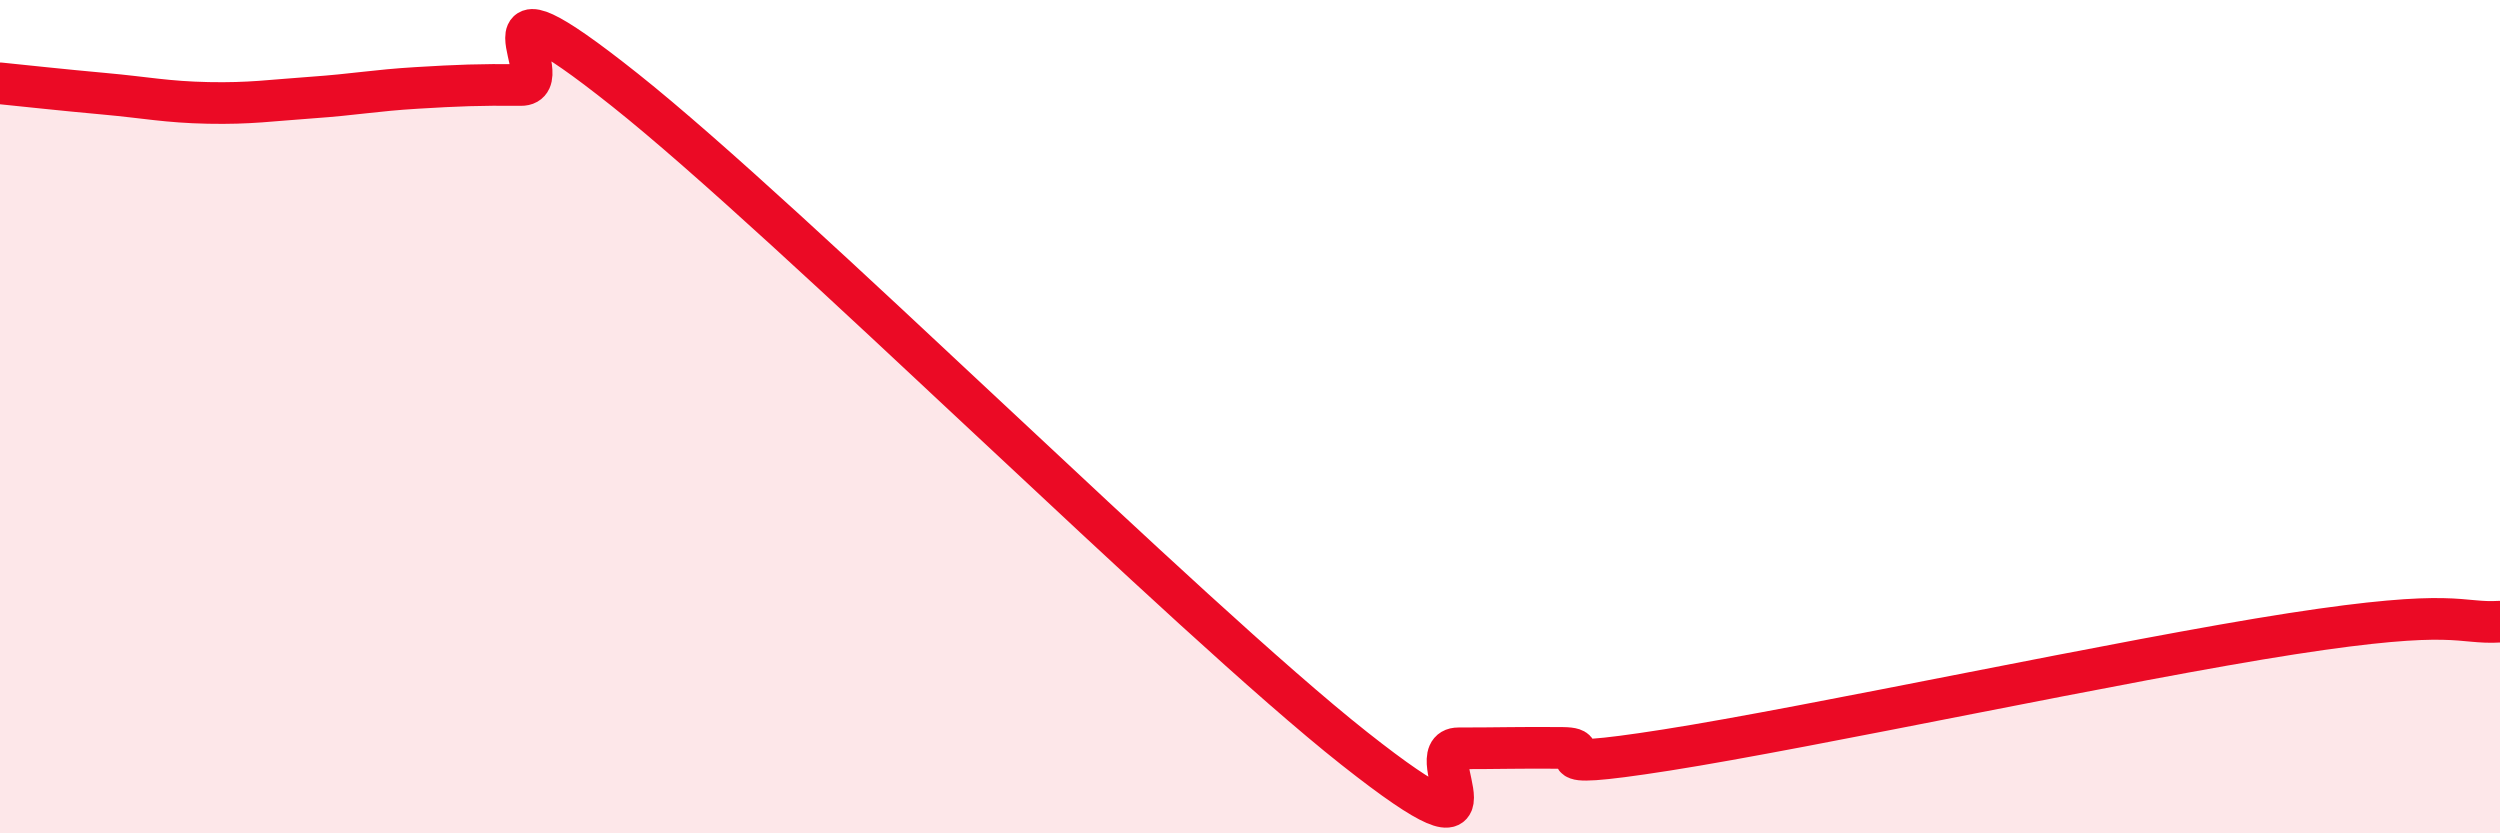
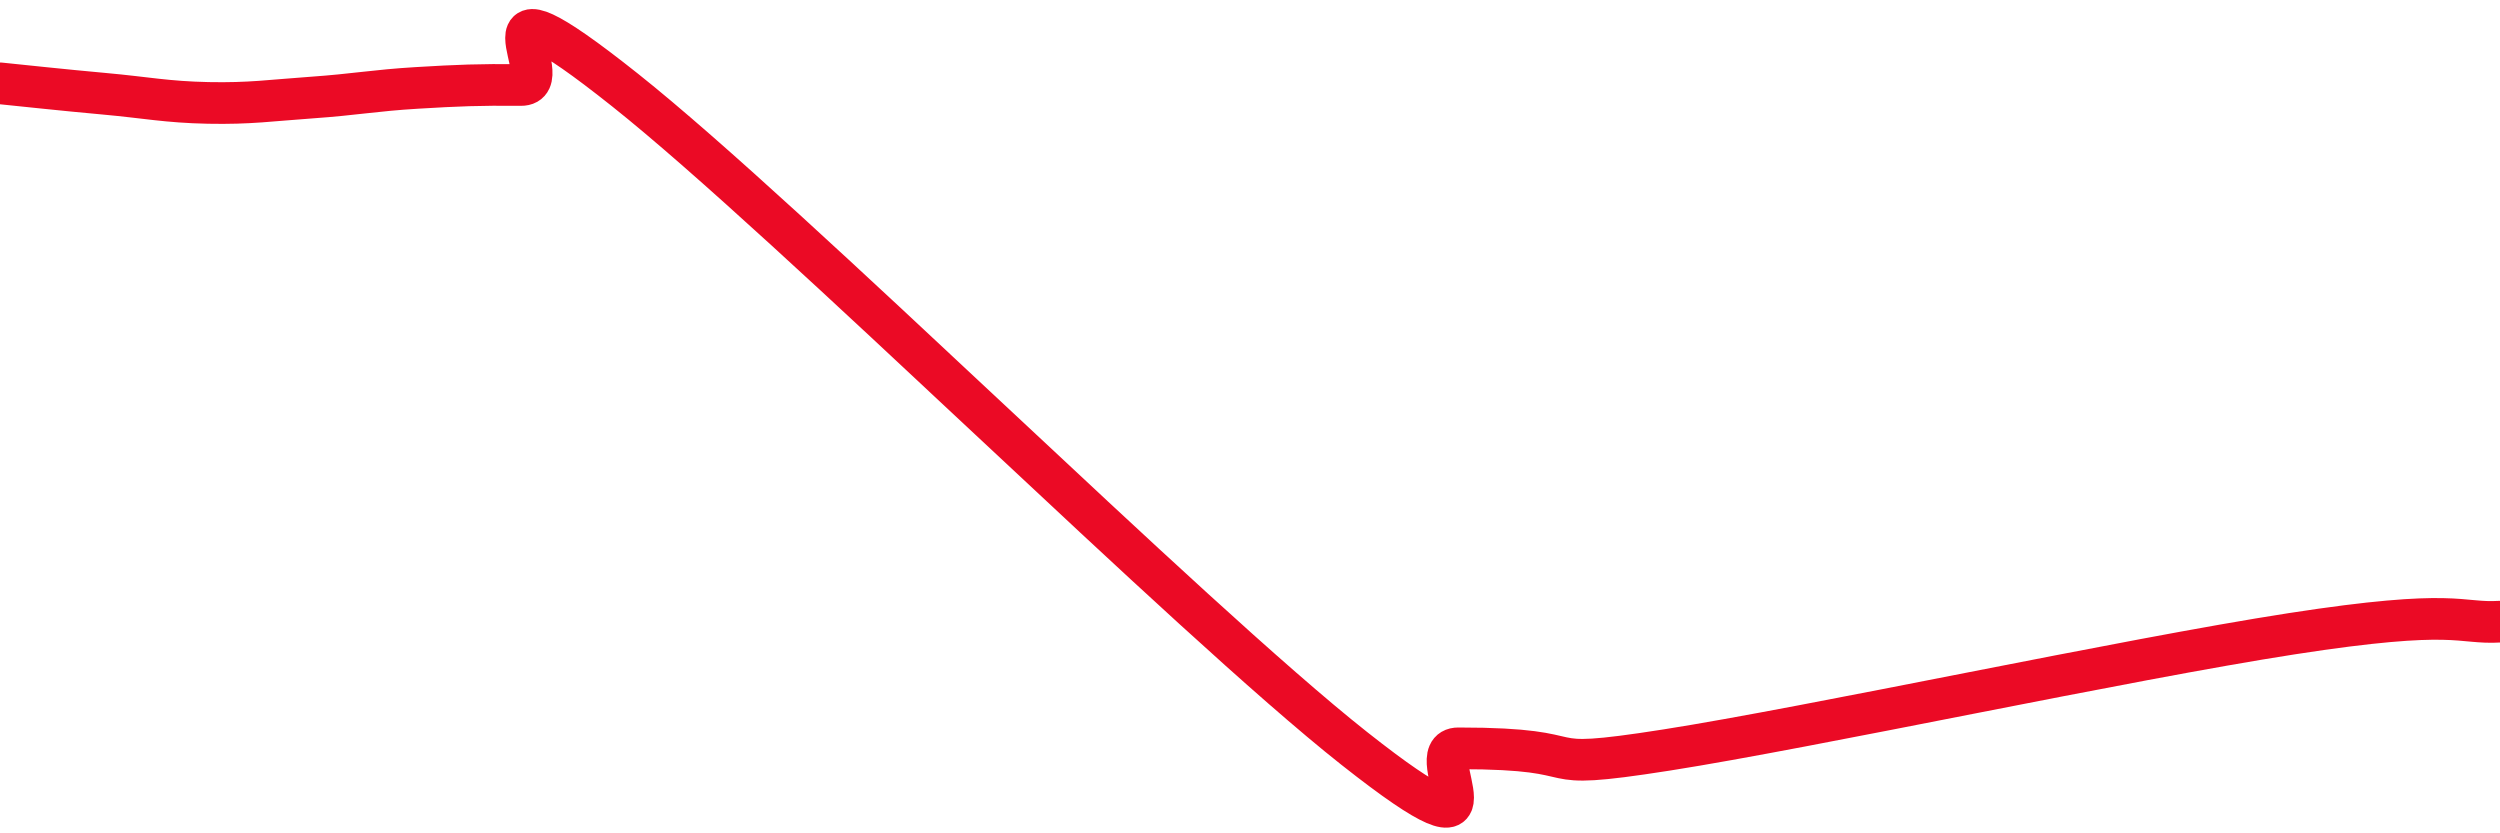
<svg xmlns="http://www.w3.org/2000/svg" width="60" height="20" viewBox="0 0 60 20">
-   <path d="M 0,2 C 0.5,2.05 1.5,2.16 2.5,2.25 C 3.5,2.34 4,2.45 5,2.47 C 6,2.49 6.5,2.41 7.5,2.34 C 8.5,2.27 9,2.17 10,2.11 C 11,2.05 11.5,2.03 12.5,2.04 C 13.5,2.05 11,-1.02 15,2.16 C 19,5.34 28.5,14.8 32.5,17.96 C 36.5,21.12 34,17.96 35,17.96 C 36,17.96 36.5,17.94 37.5,17.95 C 38.5,17.96 36.5,18.55 40,18 C 43.5,17.45 51,15.83 55,15.21 C 59,14.59 59,14.98 60,14.92L60 20L0 20Z" fill="#EB0A25" opacity="0.1" stroke-linecap="round" stroke-linejoin="round" />
-   <path d="M 0,2 C 0.5,2.05 1.5,2.16 2.5,2.25 C 3.5,2.34 4,2.45 5,2.47 C 6,2.49 6.5,2.41 7.5,2.34 C 8.5,2.27 9,2.17 10,2.11 C 11,2.05 11.5,2.03 12.5,2.04 C 13.5,2.05 11,-1.02 15,2.16 C 19,5.34 28.5,14.8 32.5,17.96 C 36.5,21.12 34,17.96 35,17.96 C 36,17.96 36.5,17.94 37.5,17.95 C 38.5,17.96 36.5,18.55 40,18 C 43.5,17.45 51,15.83 55,15.21 C 59,14.59 59,14.98 60,14.92" stroke="#EB0A25" stroke-width="1" fill="none" stroke-linecap="round" stroke-linejoin="round" />
+   <path d="M 0,2 C 0.5,2.05 1.5,2.16 2.5,2.25 C 3.5,2.34 4,2.45 5,2.47 C 6,2.49 6.5,2.41 7.5,2.34 C 8.5,2.27 9,2.17 10,2.11 C 11,2.05 11.5,2.03 12.5,2.04 C 13.5,2.05 11,-1.02 15,2.16 C 19,5.34 28.5,14.8 32.5,17.96 C 36.5,21.12 34,17.96 35,17.96 C 38.5,17.96 36.5,18.55 40,18 C 43.5,17.45 51,15.83 55,15.21 C 59,14.59 59,14.98 60,14.92" stroke="#EB0A25" stroke-width="1" fill="none" stroke-linecap="round" stroke-linejoin="round" />
</svg>